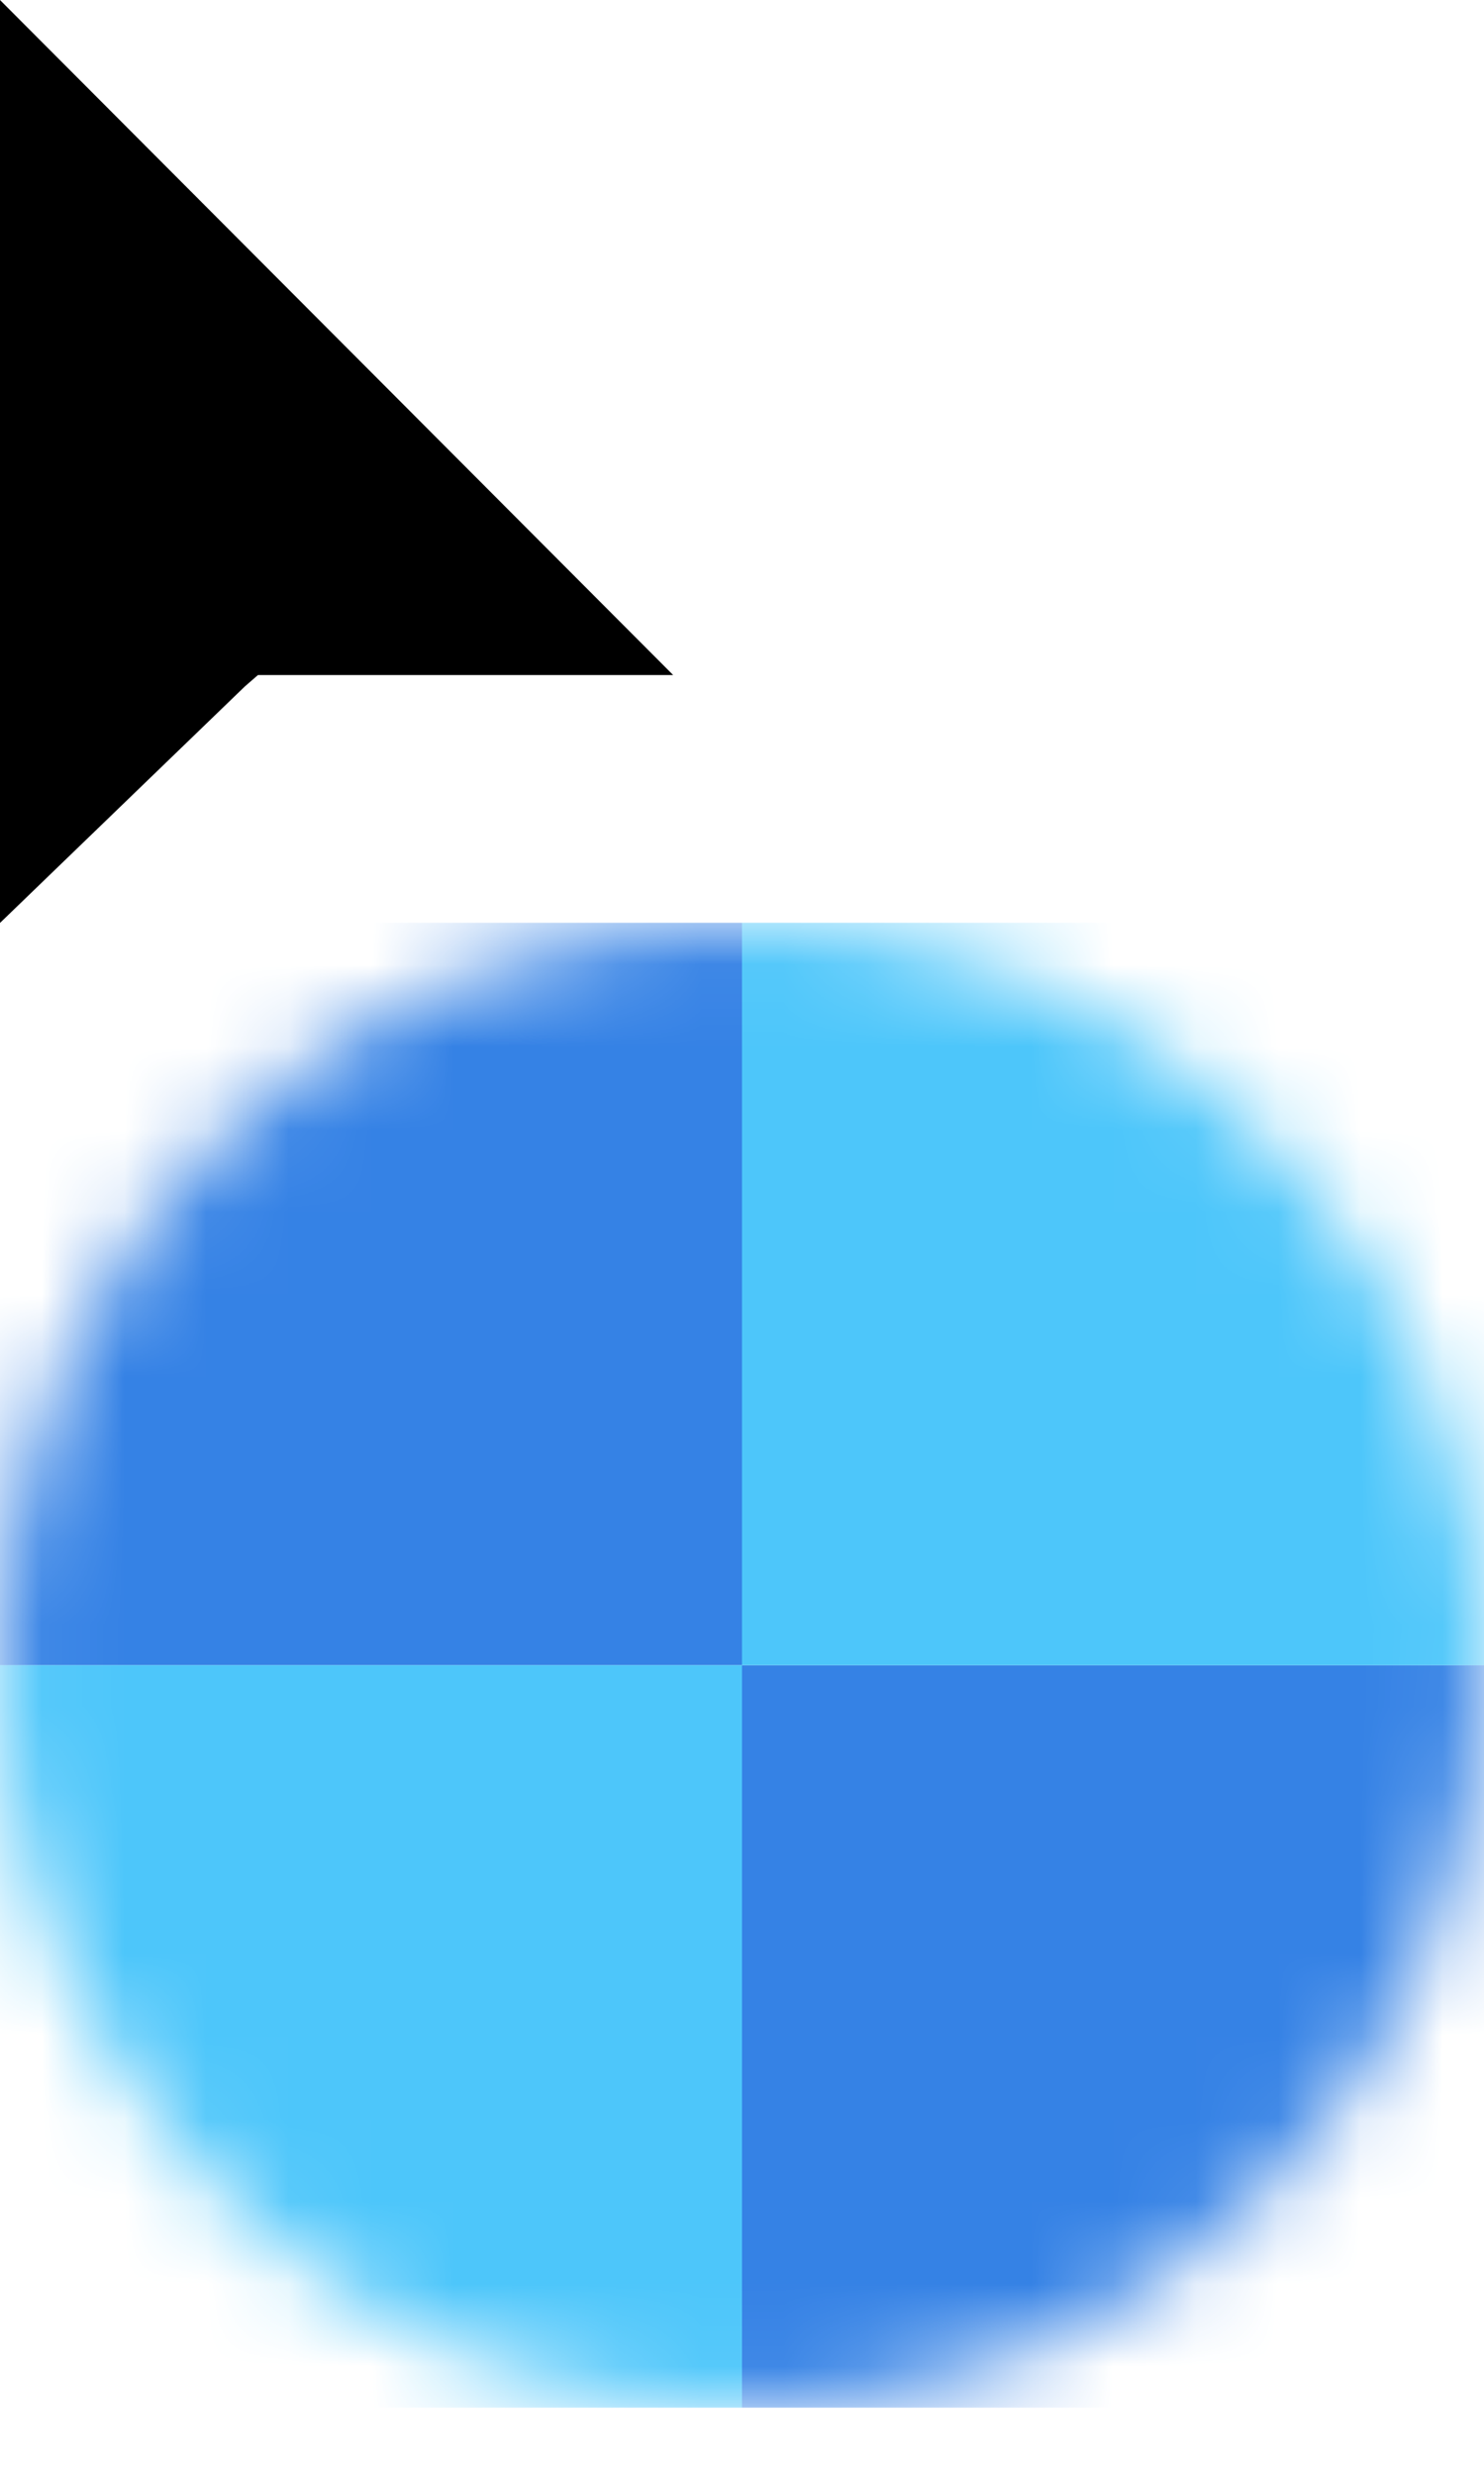
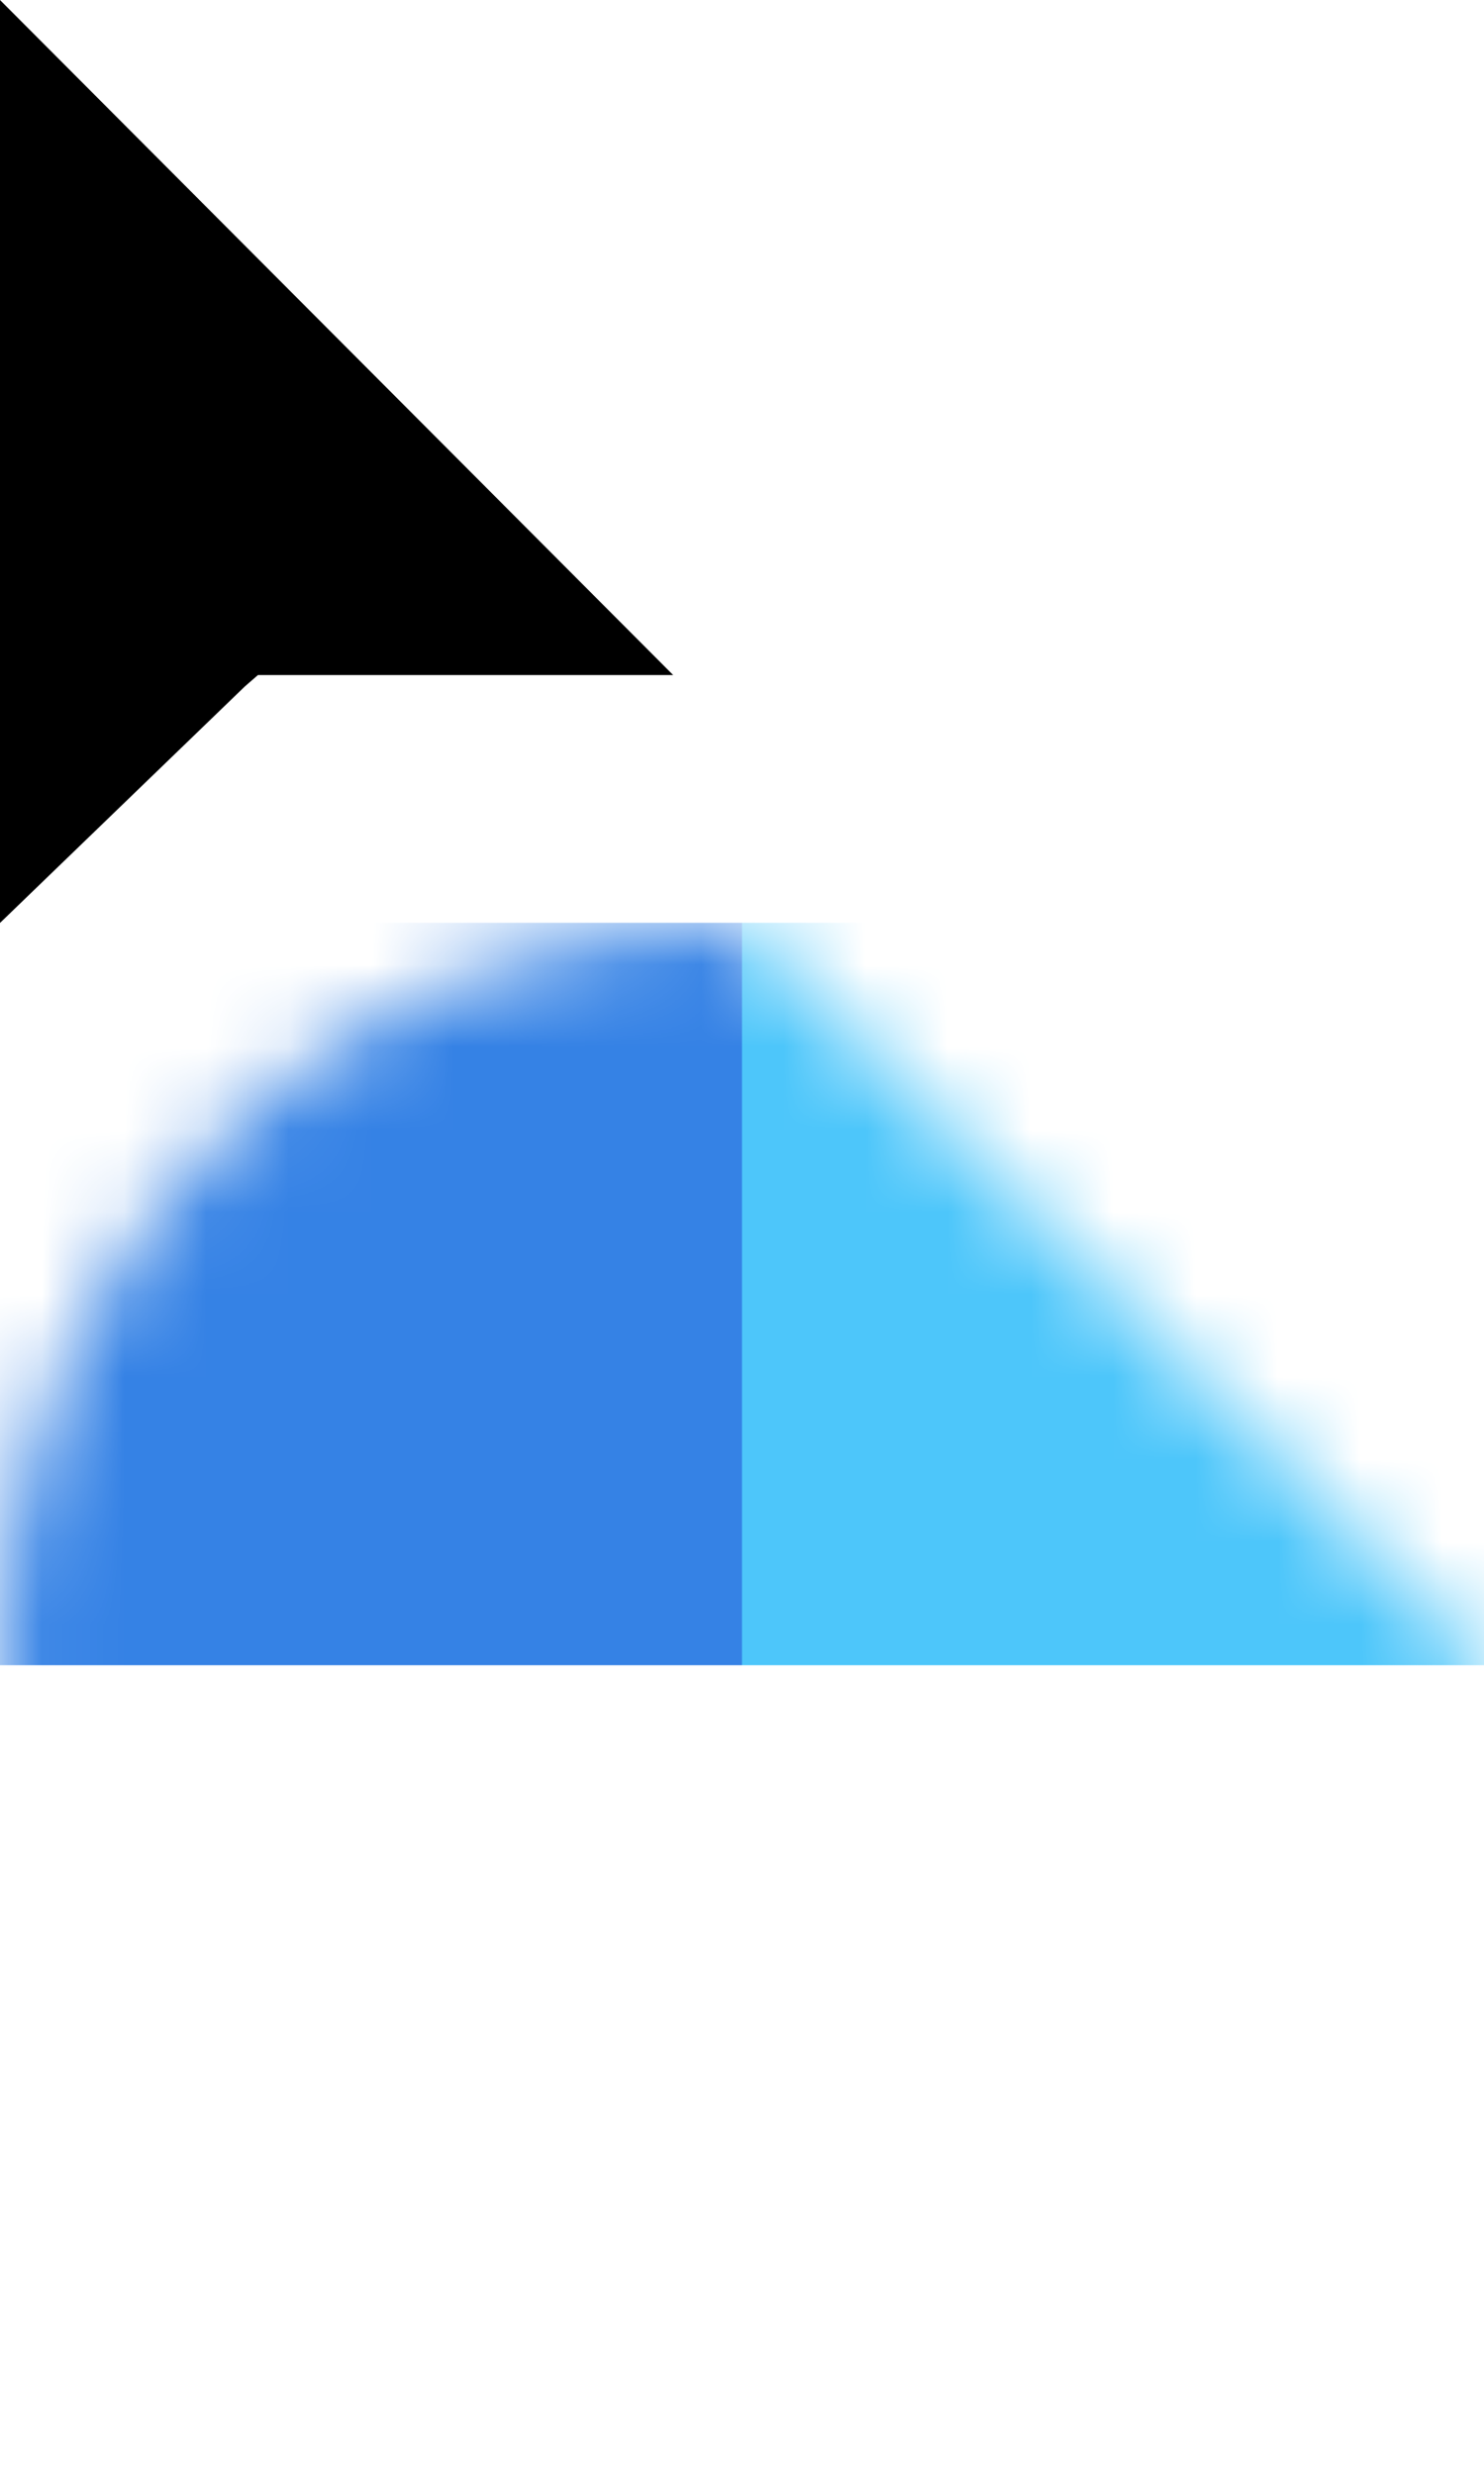
<svg xmlns="http://www.w3.org/2000/svg" xmlns:xlink="http://www.w3.org/1999/xlink" width="18px" height="30px" viewBox="0 0 18 30" version="1.1">
  <title>busybutclickable</title>
  <desc>Created with Sketch.</desc>
  <defs>
-     <path id="path-1" d="M0,9 C0,13.971 4.03,18 9,18 L9,18 C13.97,18 18,13.971 18,9 L18,9 C18,4.029 13.97,0 9,0 L9,0 C4.03,0 0,4.029 0,9 L0,9 Z" />
+     <path id="path-1" d="M0,9 C0,13.971 4.03,18 9,18 L9,18 C13.97,18 18,13.971 18,9 L18,9 L9,0 C4.03,0 0,4.029 0,9 L0,9 Z" />
  </defs>
  <g id="bundle-os-x-cursors" stroke="none" stroke-width="1" fill="none" fill-rule="evenodd">
    <g id="Made-with-💕by-Azendoo-design-team---@azendoo" transform="translate(-30, -27)">
      <g id="busybutclickable" transform="translate(30, 27)">
        <g id="cursor" transform="translate(0, 11.186)">
          <mask id="mask-2" fill="white">
            <use xlink:href="#path-1" />
          </mask>
          <g />
          <path d="M0,0 L9,0 L9,9 L0,9 L0,0 Z" fill="#3582E5" mask="url(#mask-2)" />
-           <path d="M9,9 L18,9 L18,18 L9,18 L9,9 Z" fill="#3582E5" mask="url(#mask-2)" />
          <path d="M9,0 L18,0 L18,9 L9,9 L9,0 Z" fill="#4DC6FA" mask="url(#mask-2)" />
-           <path d="M0,9 L9,9 L9,18 L0,18 L0,9 Z" fill="#4DC6FA" mask="url(#mask-2)" />
        </g>
        <path d="M0,0 L0,11.188 L2.969,8.322 L3.129,8.183 L8.165,8.183 L0,0 Z" id="cursor" fill="#000000" />
      </g>
    </g>
  </g>
</svg>